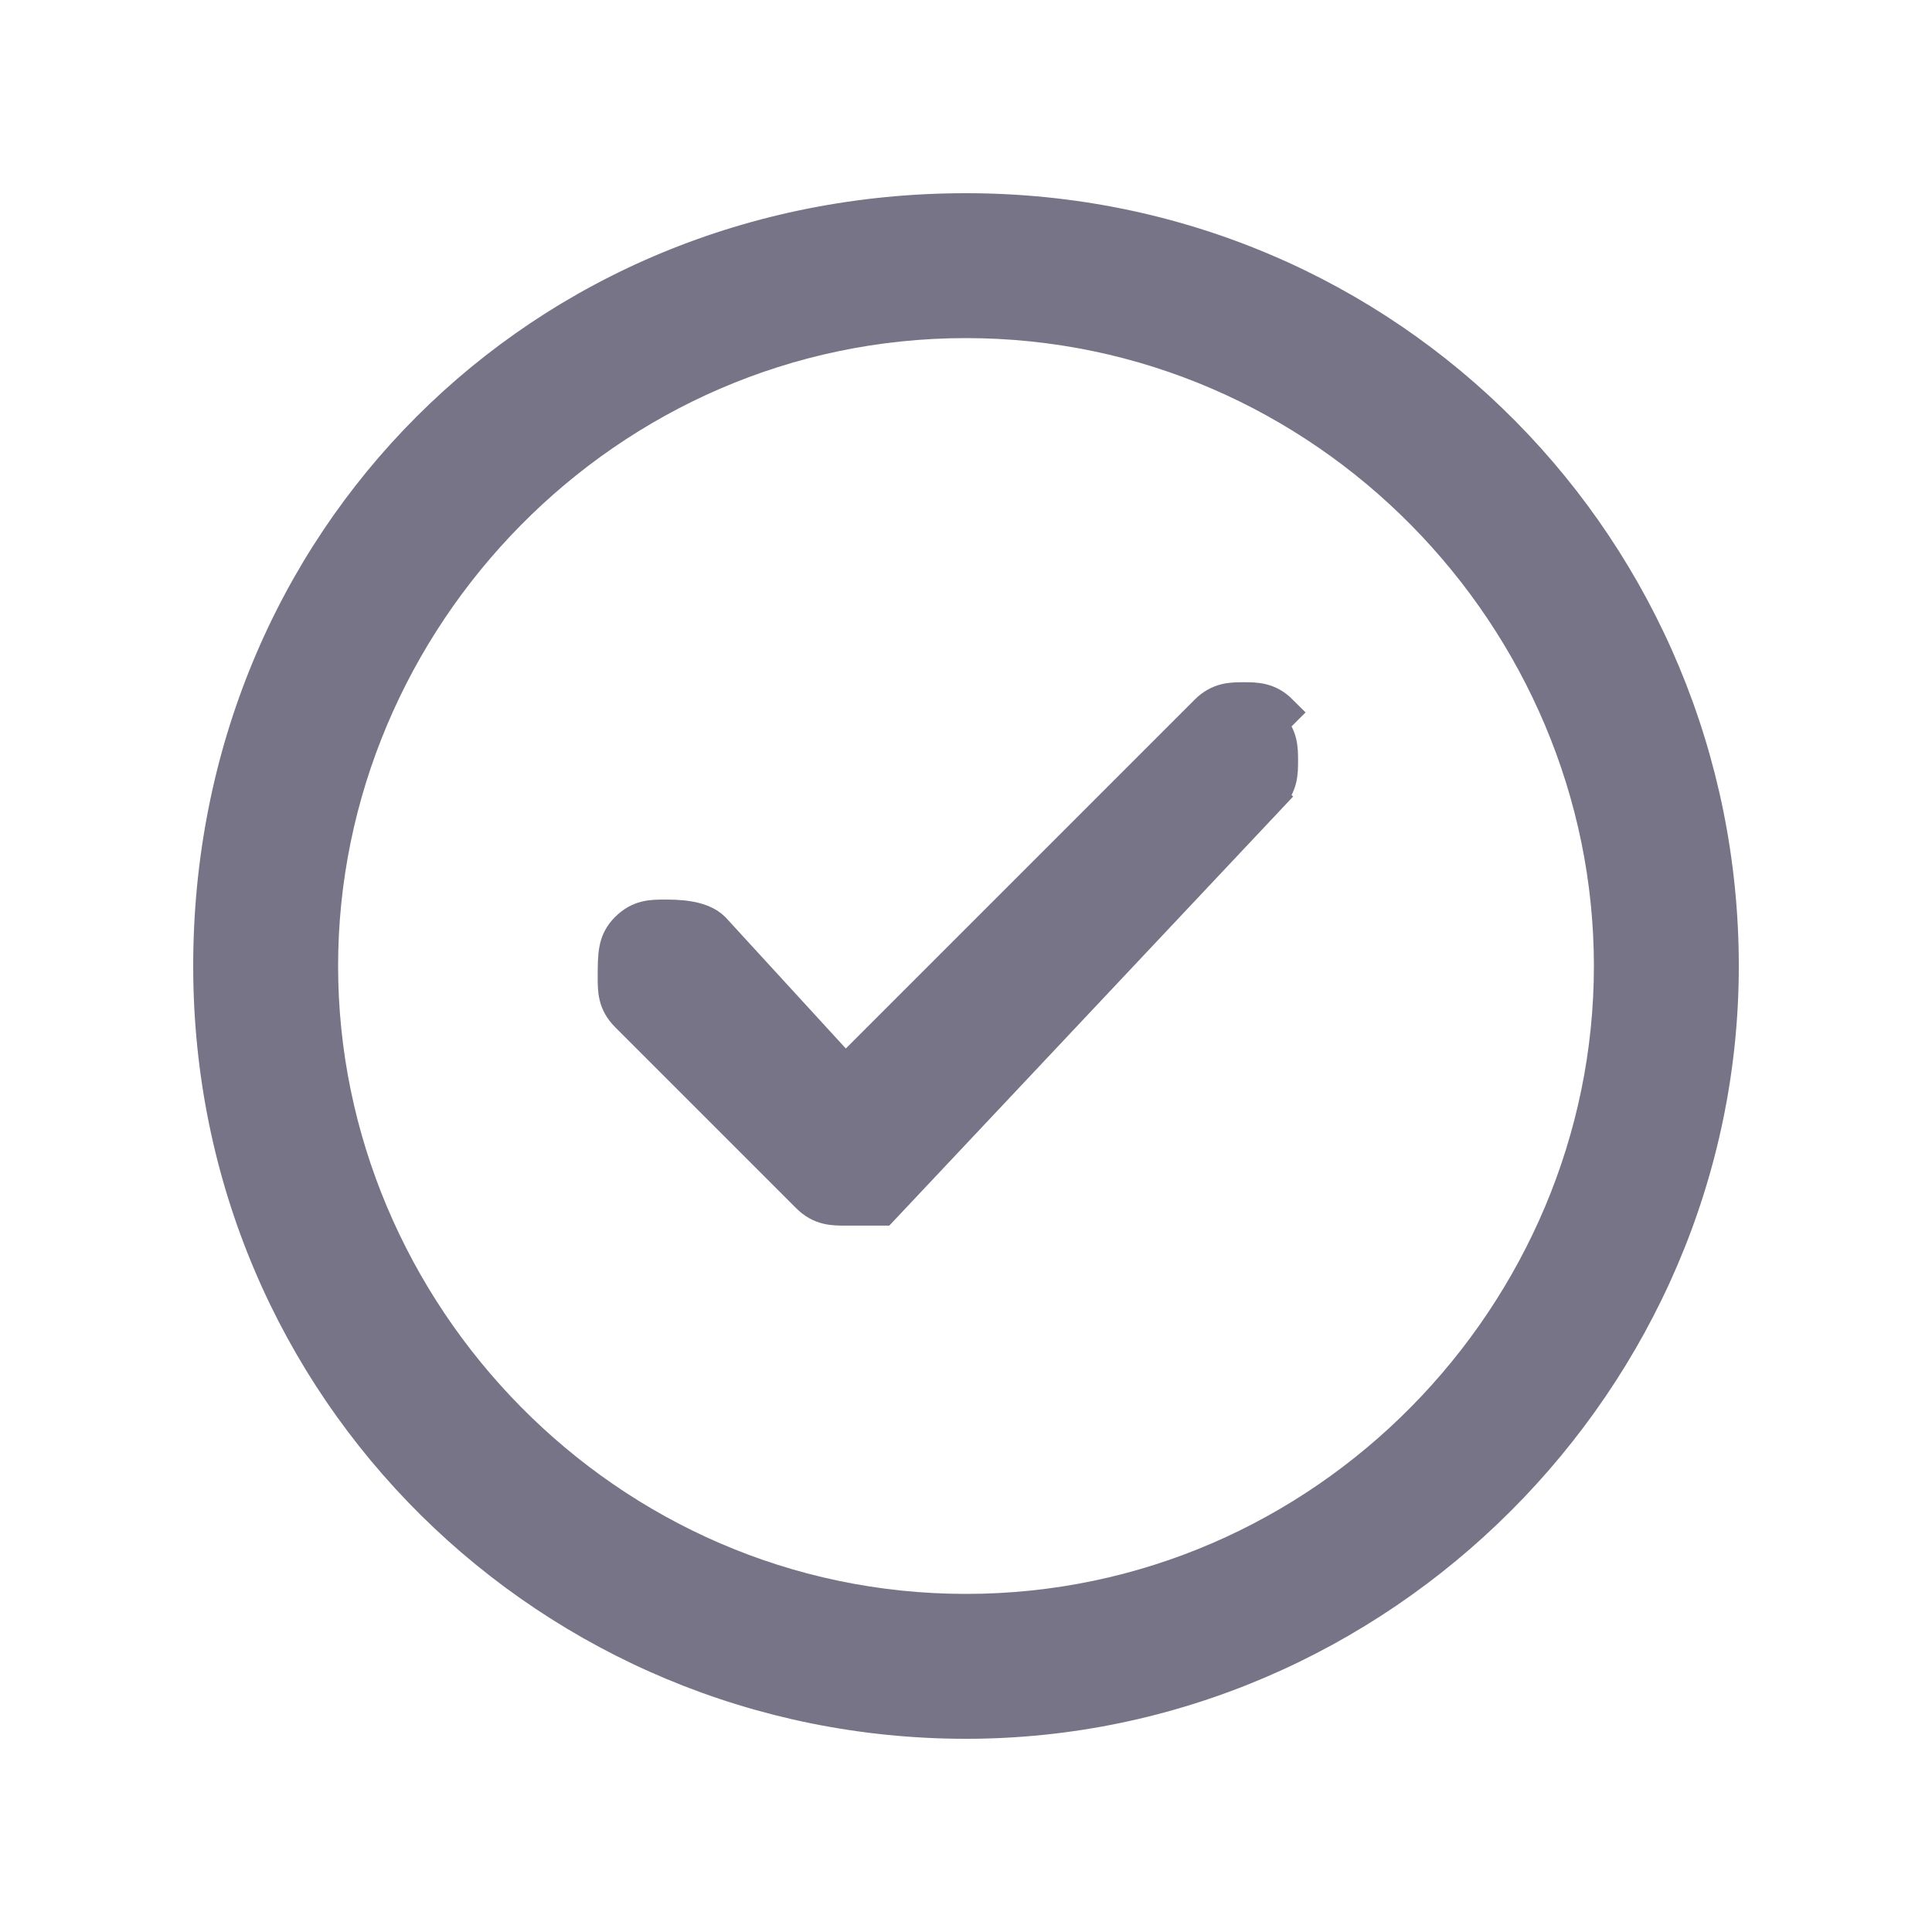
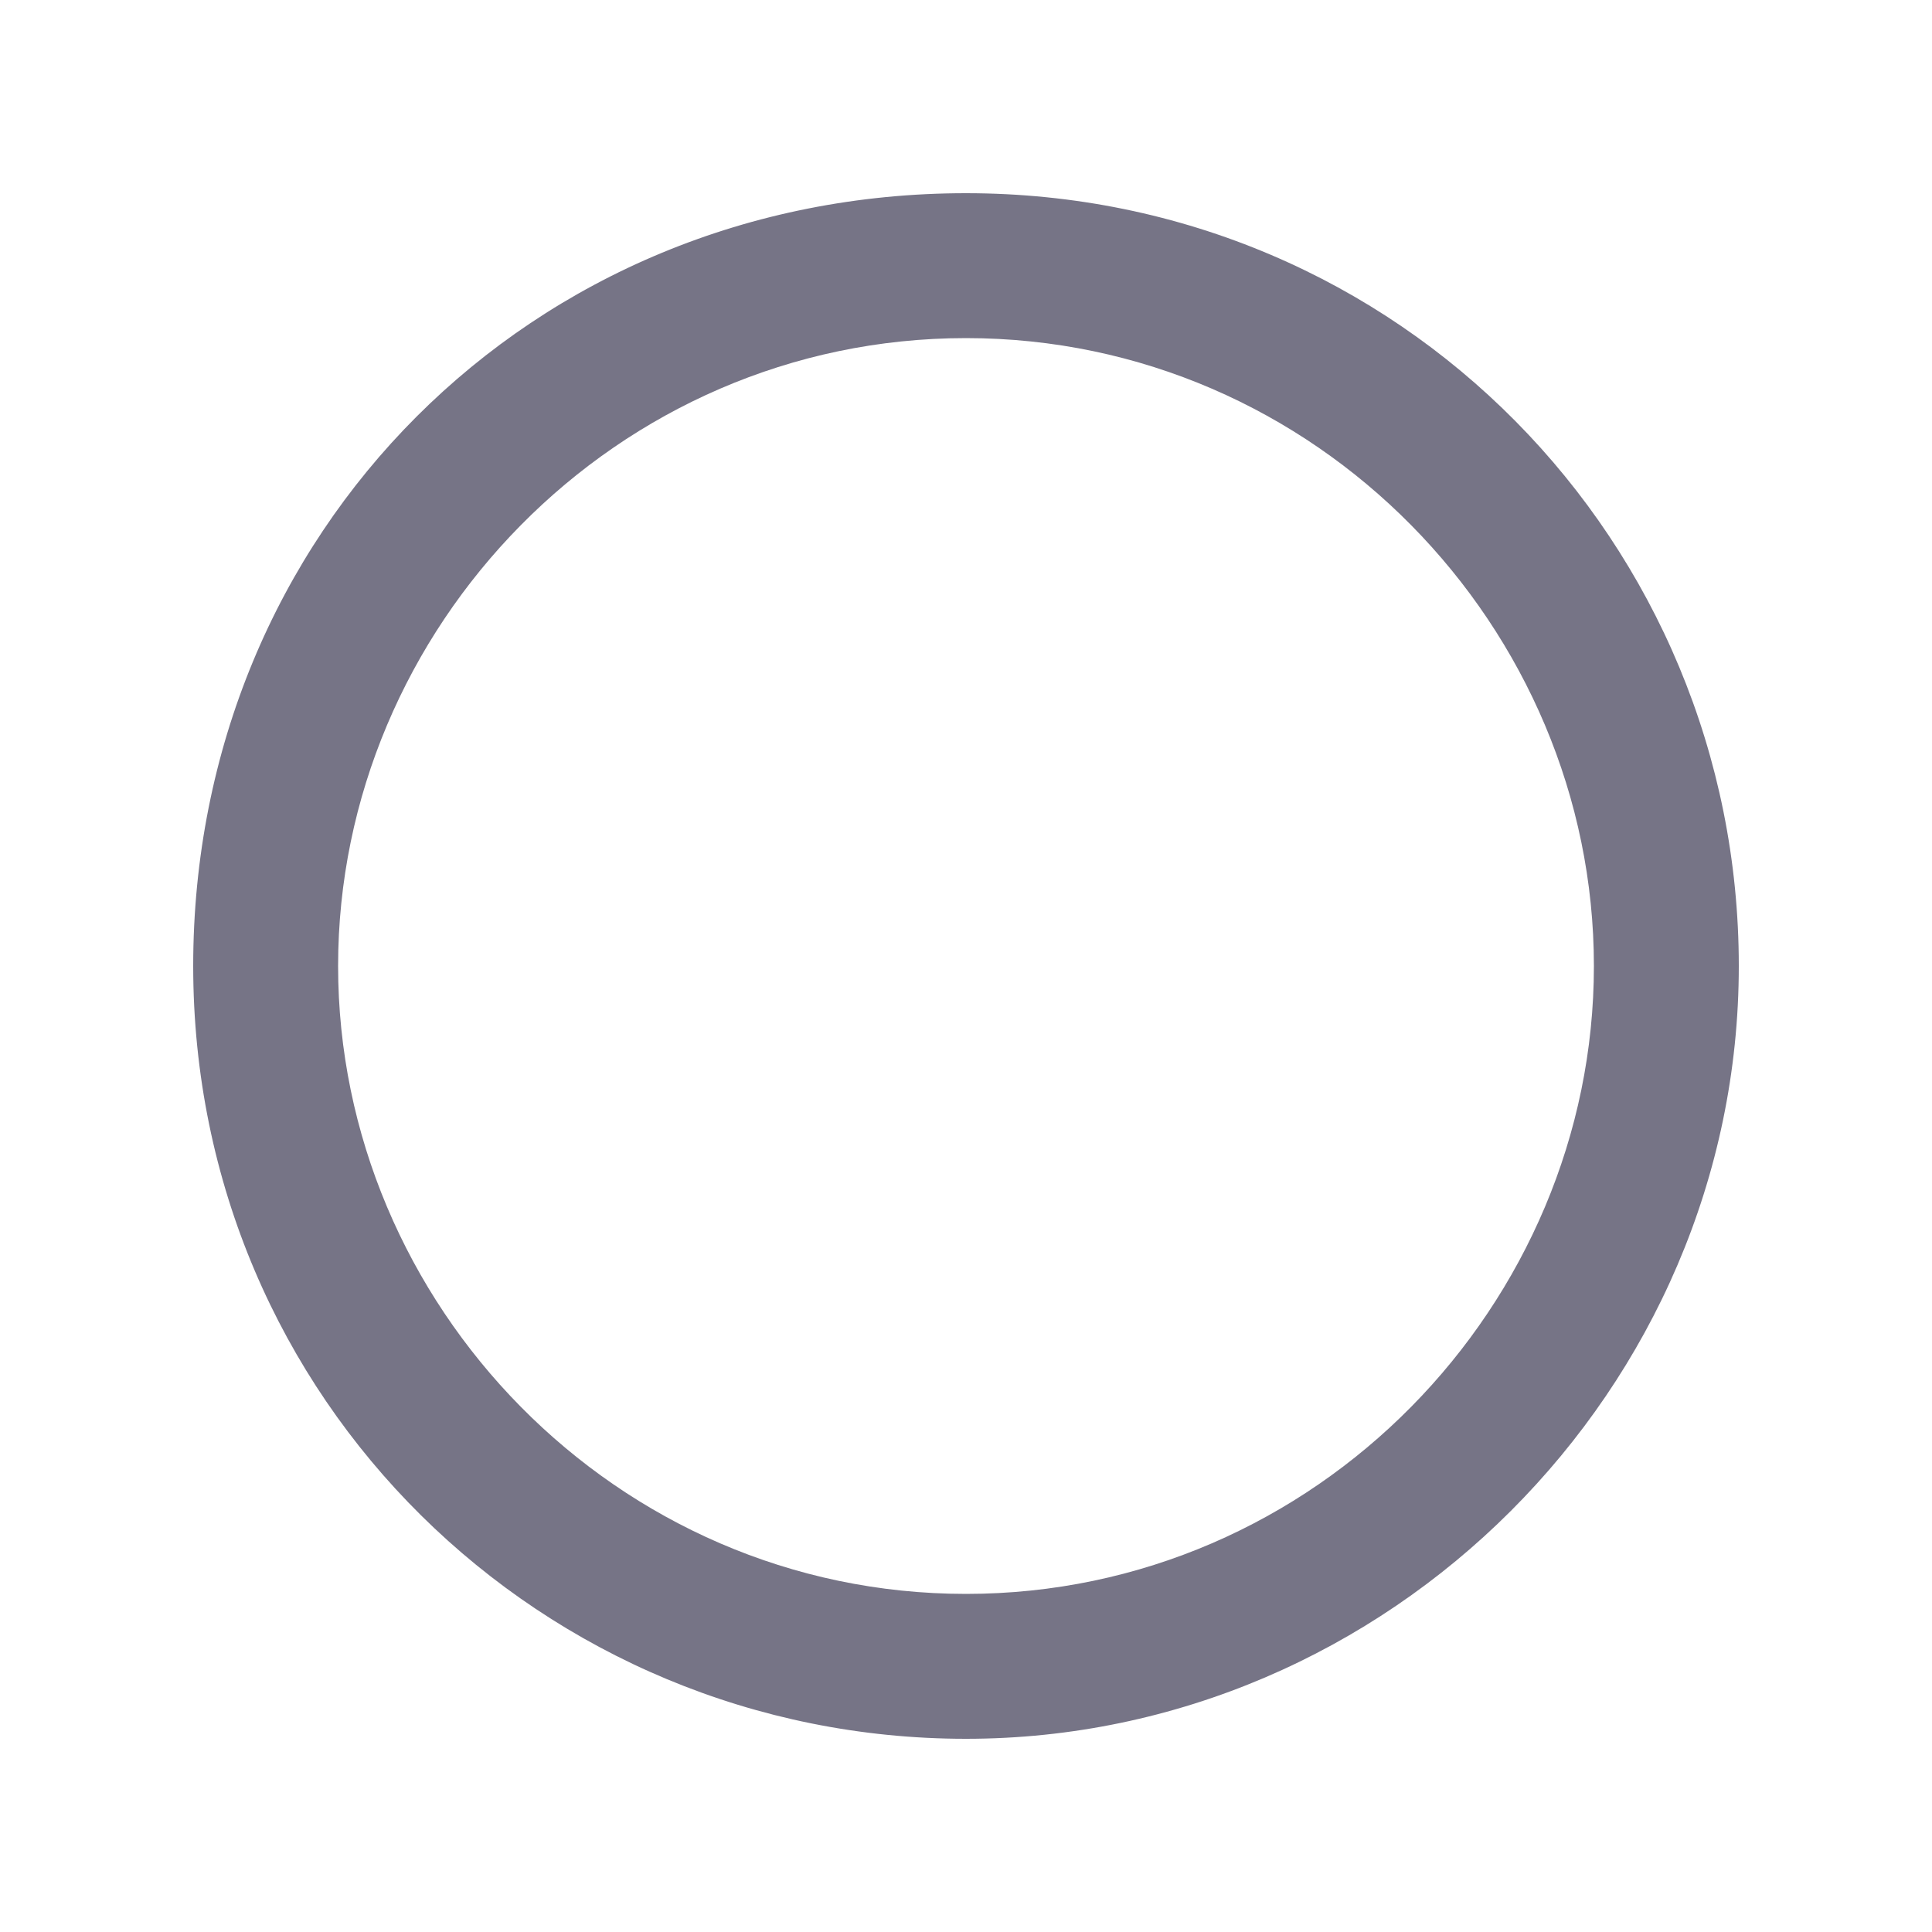
<svg xmlns="http://www.w3.org/2000/svg" version="1.1" id="Calque_1" x="0px" y="0px" viewBox="0 0 16 16" enable-background="new 0 0 16 16" xml:space="preserve">
  <path fill="#767486" d="M8,1.6C4.4,1.6,1.6,4.4,1.6,8s2.9,6.4,6.4,6.4s6.4-2.9,6.4-6.4S11.6,1.6,8,1.6z M8,13.2  c-2.9,0-5.2-2.4-5.2-5.2S5.1,2.8,8,2.8s5.2,2.4,5.2,5.2S10.9,13.2,8,13.2z" />
-   <path fill="#767486" stroke="#767486" stroke-width="0.3" d="M6.7,9.9L6.7,9.9L6.7,9.9C6.7,10,6.7,10,6.7,9.9C6.8,10,6.9,10,7,10  C7.1,10,7.2,10,7.3,10c0,0,0,0,0,0l0,0l0,0l3.2-3.4l-0.1-0.1l0.1,0.1c0.1-0.1,0.1-0.2,0.1-0.3c0-0.1,0-0.2-0.1-0.3L10.5,6l0.1-0.1  c-0.1-0.1-0.2-0.1-0.3-0.1s-0.2,0-0.3,0.1L7,8.9L5.9,7.7C5.8,7.6,5.6,7.6,5.5,7.6c-0.1,0-0.2,0-0.3,0.1C5.1,7.8,5.1,7.9,5.1,8.1  c0,0.1,0,0.2,0.1,0.3L6.7,9.9z" />
</svg>